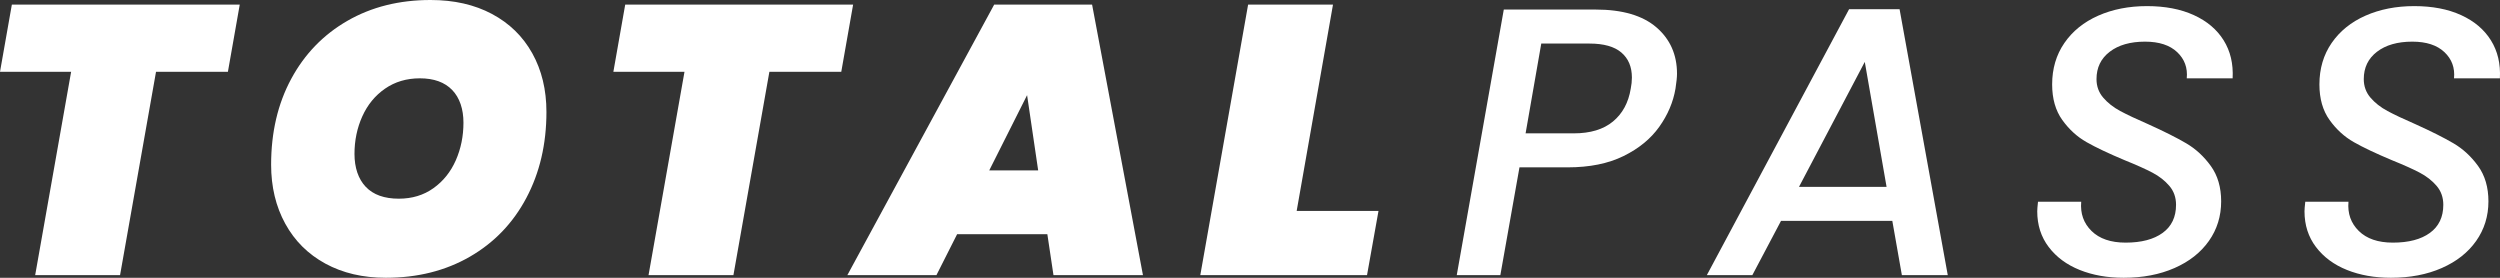
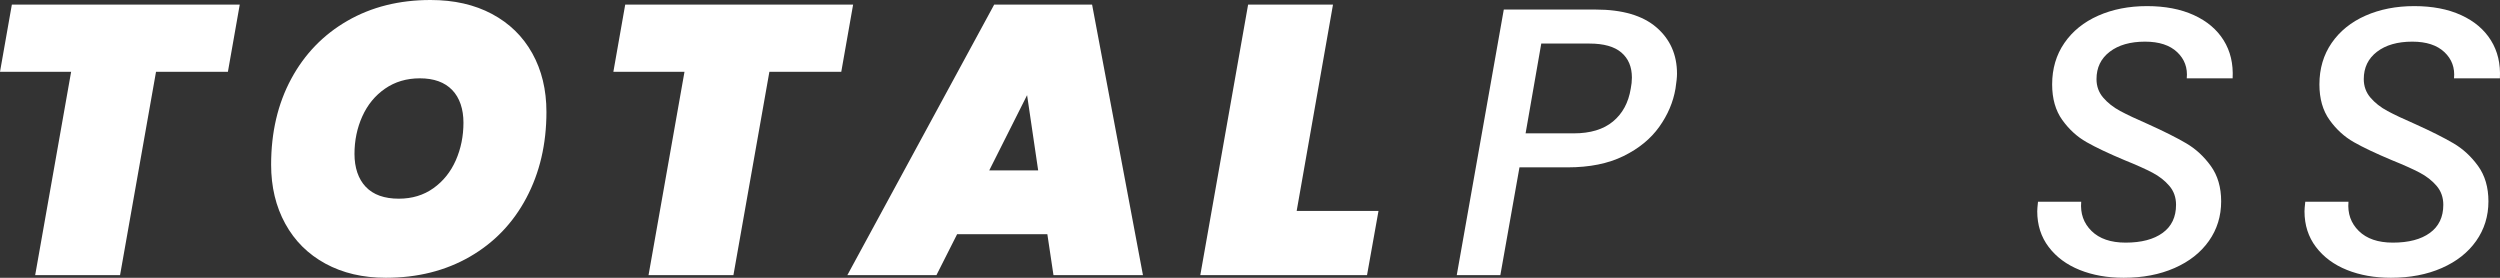
<svg xmlns="http://www.w3.org/2000/svg" width="261" height="29" viewBox="0 0 261 29" fill="none">
  <rect x="0" y="0" width="261" height="29" fill="#333333" stroke="none" />
  <g clip-path="url(#clip0_220_1277)">
    <path d="M25.03 0.479L23.793 7.499H16.288L12.535 28.721H3.673L7.425 7.499H0L1.238 0.479H25.03Z" fill="white" />
    <path d="M33.974 27.524C32.164 26.54 30.767 25.151 29.782 23.356C28.797 21.561 28.305 19.506 28.305 17.193C28.305 13.815 29.003 10.83 30.401 8.237C31.798 5.644 33.754 3.623 36.269 2.174C38.784 0.725 41.678 0 44.952 0C47.4 0 49.536 0.485 51.359 1.456C53.182 2.427 54.586 3.796 55.571 5.565C56.555 7.333 57.048 9.374 57.048 11.688C57.048 15.039 56.349 18.03 54.952 20.663C53.555 23.296 51.585 25.343 49.044 26.806C46.502 28.269 43.581 29 40.281 29C37.886 29 35.783 28.508 33.974 27.524ZM45.251 19.646C46.276 18.915 47.054 17.944 47.587 16.734C48.119 15.524 48.385 14.214 48.385 12.805C48.385 11.395 47.992 10.205 47.207 9.394C46.422 8.583 45.298 8.177 43.834 8.177C42.45 8.177 41.239 8.536 40.201 9.254C39.163 9.972 38.371 10.937 37.826 12.146C37.28 13.357 37.008 14.666 37.008 16.076C37.008 17.485 37.4 18.682 38.185 19.506C38.97 20.331 40.121 20.743 41.638 20.743C43.022 20.743 44.227 20.377 45.251 19.646Z" fill="white" />
    <path d="M89.066 0.479L87.828 7.499H80.323L76.57 28.721H67.708L71.46 7.499H64.035L65.273 0.479H89.066Z" fill="white" />
    <path d="M109.344 24.453H99.922L97.766 28.721H88.465L103.794 0.479H114.014L119.324 28.721H109.982L109.344 24.453ZM108.385 17.791L107.228 9.933L103.276 17.791H108.385Z" fill="white" />
    <path d="M135.373 22.019H143.916L142.718 28.721H125.312L130.303 0.479H139.165L135.373 22.019Z" fill="white" />
    <path d="M173.224 13.243C172.333 14.493 171.088 15.511 169.491 16.295C167.895 17.08 165.952 17.472 163.663 17.472H158.633L156.637 28.721H152.086L156.996 0.997H166.577C169.372 0.997 171.488 1.616 172.925 2.852C174.362 4.089 175.08 5.704 175.08 7.699C175.08 8.045 175.027 8.563 174.921 9.255C174.681 10.664 174.116 11.994 173.224 13.243ZM168.394 12.685C169.392 11.861 170.01 10.717 170.25 9.255C170.33 8.856 170.37 8.47 170.37 8.098C170.37 6.981 170.004 6.11 169.272 5.485C168.54 4.86 167.429 4.548 165.939 4.548H160.908L159.272 13.922H164.302C166.032 13.922 167.396 13.509 168.394 12.685Z" fill="white" />
-     <path d="M197.557 23.056H185.94L182.946 28.721H178.195L193.046 0.957H198.315L203.346 28.721H198.555L197.557 23.056ZM196.958 19.506L194.683 6.462L187.816 19.506H196.958Z" fill="white" />
    <path d="M217.119 28.182C215.761 27.637 214.684 26.839 213.885 25.789C213.087 24.738 212.688 23.495 212.688 22.059C212.688 21.873 212.714 21.541 212.767 21.062H217.278C217.172 22.285 217.531 23.302 218.356 24.113C219.181 24.924 220.366 25.33 221.909 25.33C223.559 25.33 224.85 24.991 225.782 24.313C226.713 23.635 227.179 22.657 227.179 21.381C227.179 20.61 226.946 19.952 226.48 19.406C226.014 18.861 225.429 18.402 224.724 18.03C224.018 17.658 223.04 17.219 221.789 16.714C220.139 16.022 218.822 15.398 217.837 14.839C216.853 14.281 216.008 13.509 215.302 12.525C214.597 11.541 214.244 10.305 214.244 8.816C214.244 7.167 214.67 5.724 215.522 4.488C216.374 3.251 217.551 2.3 219.055 1.635C220.559 0.971 222.255 0.638 224.145 0.638C226.034 0.638 227.665 0.951 229.035 1.576C230.406 2.201 231.444 3.078 232.149 4.208C232.854 5.339 233.167 6.662 233.087 8.177H228.297C228.403 7.087 228.07 6.176 227.299 5.445C226.527 4.714 225.409 4.348 223.945 4.348C222.402 4.348 221.171 4.7 220.253 5.405C219.334 6.11 218.875 7.06 218.875 8.257C218.875 9.002 219.108 9.647 219.574 10.192C220.04 10.737 220.632 11.202 221.35 11.588C222.069 11.974 223.04 12.432 224.265 12.964C225.915 13.709 227.239 14.374 228.237 14.959C229.235 15.544 230.093 16.335 230.812 17.332C231.53 18.329 231.889 19.559 231.889 21.022C231.889 22.564 231.464 23.941 230.612 25.151C229.76 26.361 228.563 27.305 227.019 27.983C225.476 28.661 223.706 29 221.71 29C220.006 29 218.476 28.727 217.119 28.182Z" fill="white" />
    <path d="M245.021 28.182C243.664 27.637 242.586 26.839 241.787 25.789C240.989 24.738 240.59 23.495 240.59 22.059C240.59 21.873 240.616 21.541 240.67 21.062H245.181C245.074 22.285 245.434 23.302 246.259 24.113C247.084 24.924 248.268 25.33 249.812 25.33C251.462 25.33 252.752 24.991 253.684 24.313C254.615 23.635 255.081 22.657 255.081 21.381C255.081 20.61 254.848 19.952 254.383 19.406C253.917 18.861 253.331 18.402 252.626 18.03C251.921 17.658 250.943 17.219 249.692 16.714C248.042 16.022 246.724 15.398 245.74 14.839C244.755 14.281 243.91 13.509 243.205 12.525C242.499 11.541 242.147 10.305 242.147 8.816C242.147 7.167 242.573 5.724 243.424 4.488C244.276 3.251 245.454 2.3 246.957 1.635C248.461 0.971 250.158 0.638 252.047 0.638C253.937 0.638 255.567 0.951 256.937 1.576C258.308 2.201 259.346 3.078 260.051 4.208C260.757 5.339 261.069 6.662 260.989 8.177H256.199C256.305 7.087 255.973 6.176 255.201 5.445C254.429 4.714 253.311 4.348 251.848 4.348C250.304 4.348 249.073 4.7 248.155 5.405C247.237 6.11 246.778 7.06 246.778 8.257C246.778 9.002 247.01 9.647 247.476 10.192C247.942 10.737 248.534 11.202 249.253 11.588C249.971 11.974 250.943 12.432 252.167 12.964C253.817 13.709 255.141 14.374 256.139 14.959C257.137 15.544 257.995 16.335 258.714 17.332C259.433 18.329 259.792 19.559 259.792 21.022C259.792 22.564 259.366 23.941 258.514 25.151C257.663 26.361 256.465 27.305 254.921 27.983C253.378 28.661 251.608 29 249.612 29C247.909 29 246.378 28.727 245.021 28.182Z" fill="white" />
  </g>
  <defs>
    <clipPath id="clip0_220_1277">
      <rect width="261" height="29" fill="white" />
    </clipPath>
  </defs>
</svg>